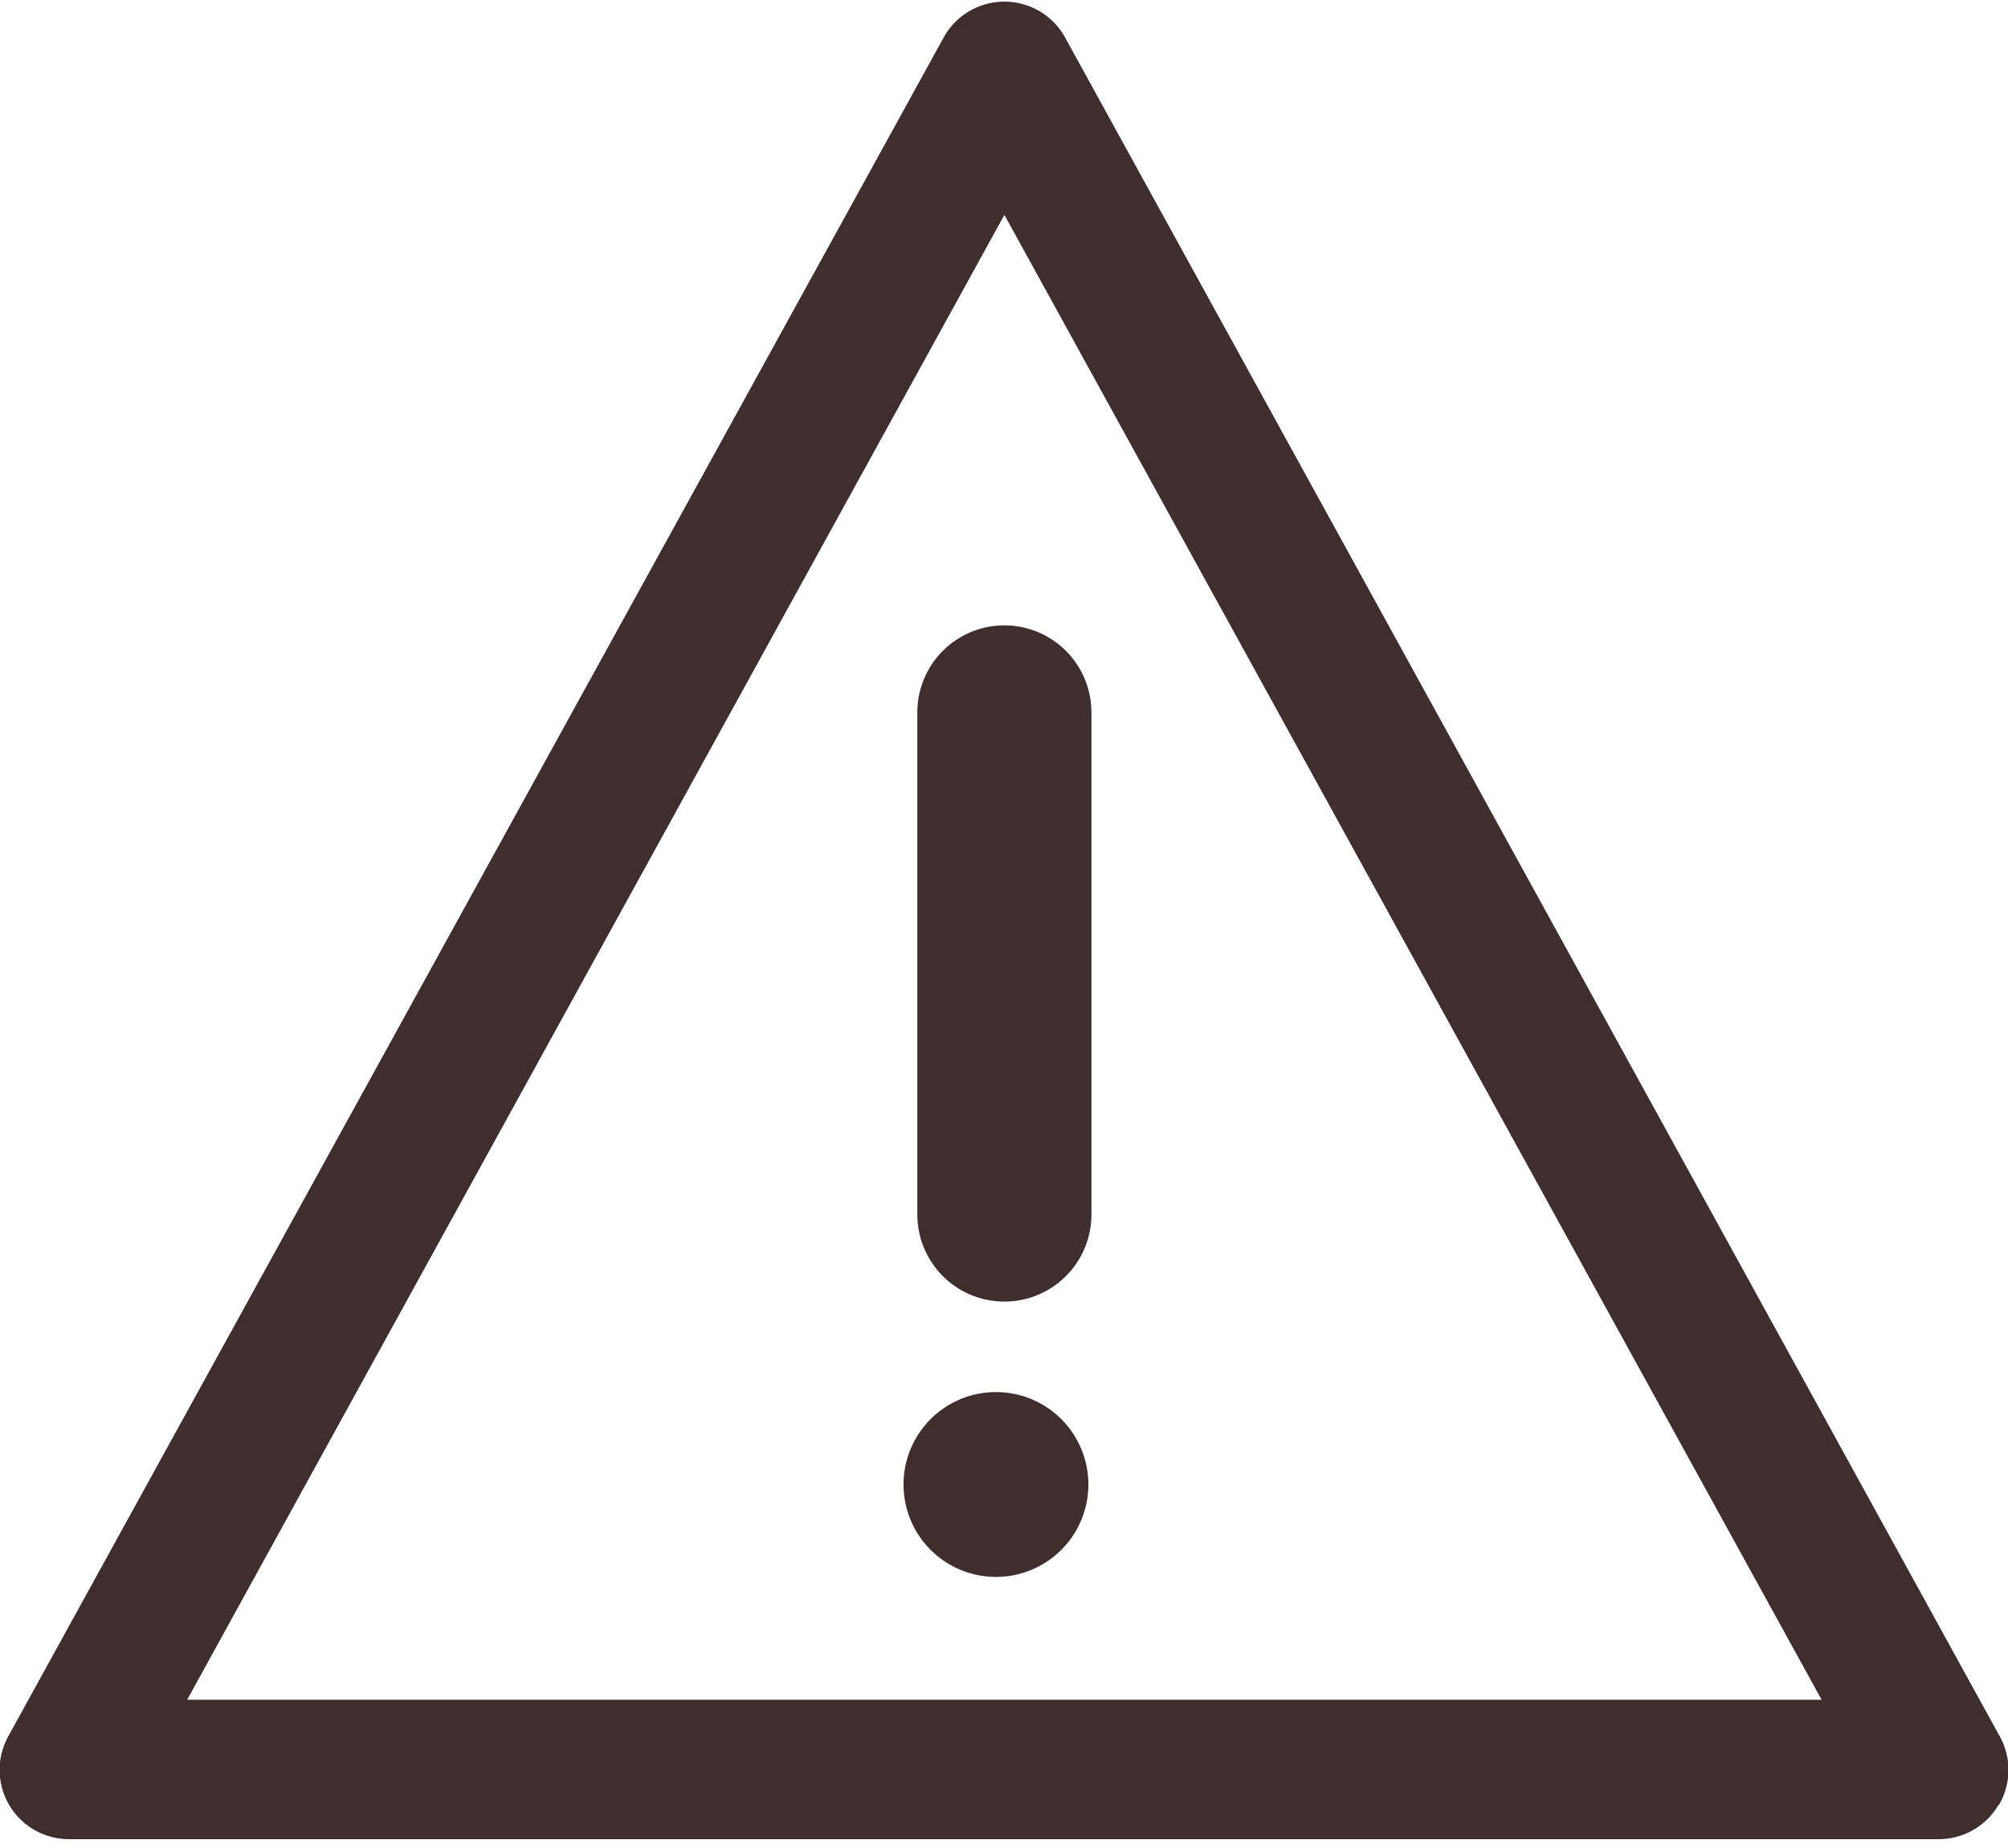
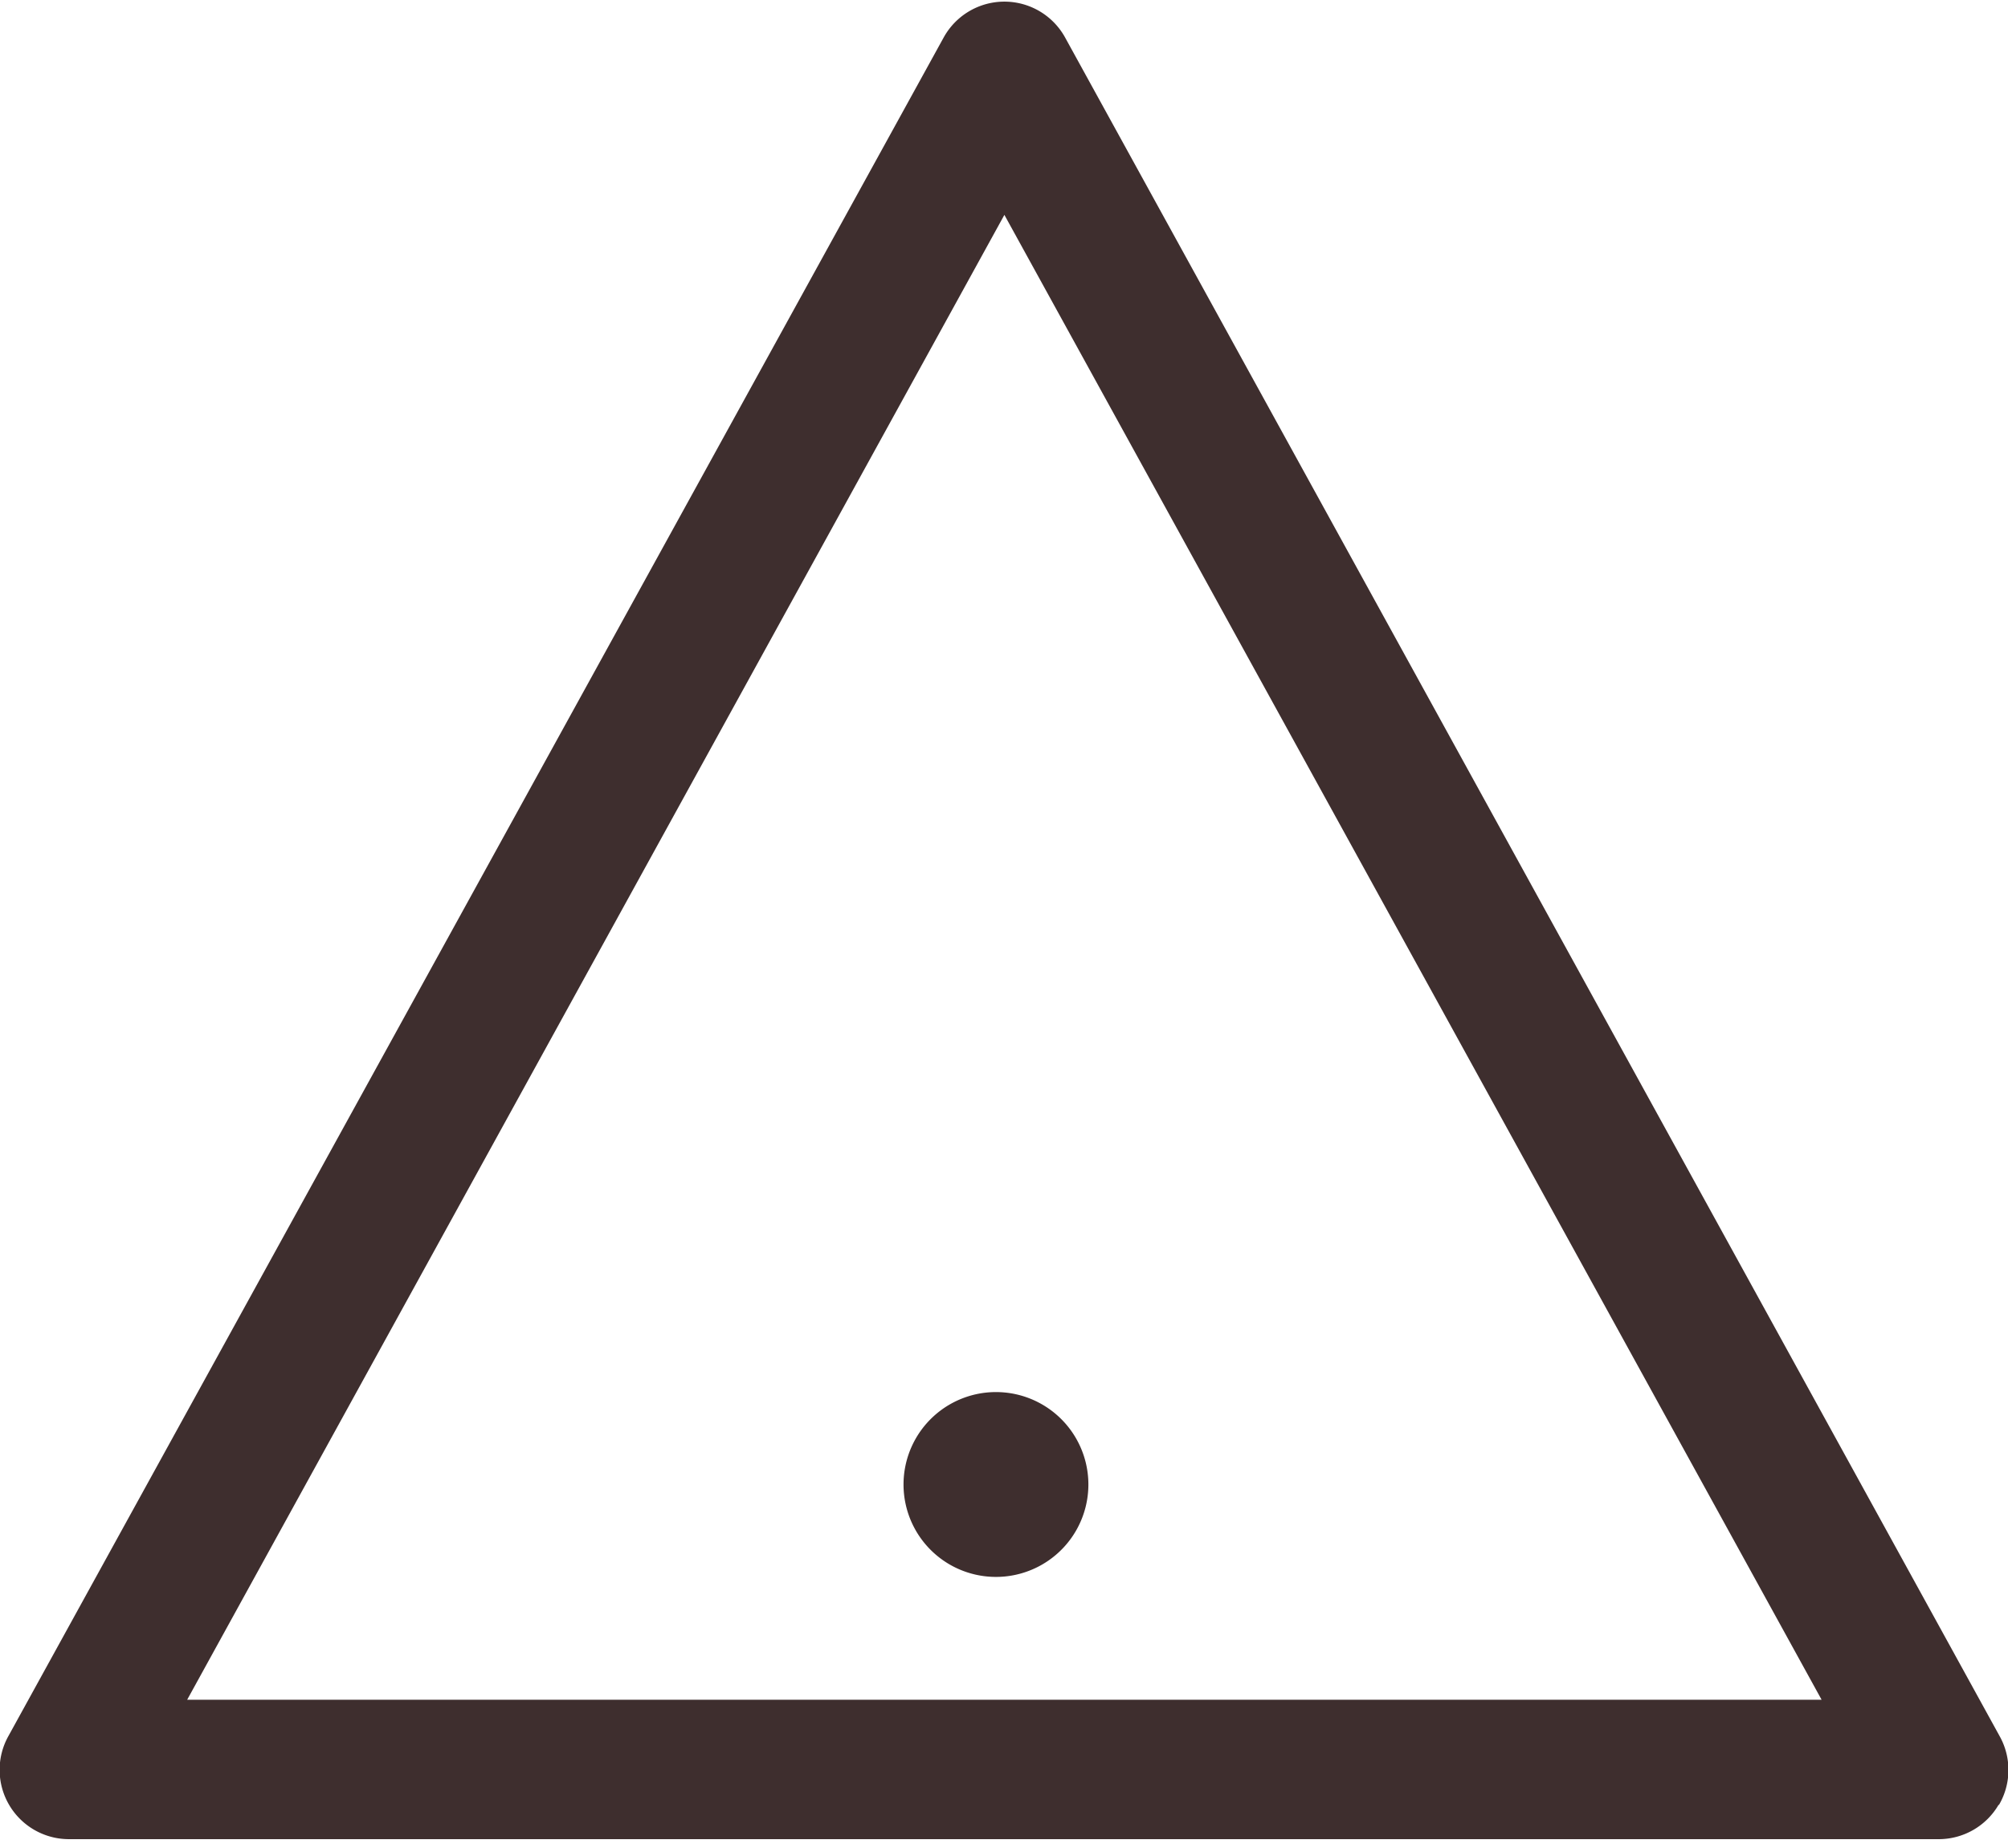
<svg xmlns="http://www.w3.org/2000/svg" xmlns:xlink="http://www.w3.org/1999/xlink" width="26.07" height="24" viewBox="0 0 26.07 24">
  <defs>
    <path id="q3rja" d="M577.95 756.43a.9.9 0 0 1-.78.45H552.9a.9.9 0 0 1-.79-1.34l12.14-22.05a.9.9 0 0 1 1.58 0l12.13 22.05a.9.9 0 0 1-.01.9zm-2.3-1.36l-10.61-19.28-10.61 19.28z" />
-     <path id="q3rjb" d="M563.91 742.25v6.52a1.13 1.13 0 0 0 2.26 0v-6.52a1.13 1.13 0 0 0-2.26 0z" />
    <path id="q3rjc" d="M565.04 751.08a1.2 1.2 0 1 0 0 2.39 1.2 1.2 0 0 0 0-2.39z" />
  </defs>
  <g>
    <g transform="translate(-552 -733)">
      <g>
        <use fill="#3e2e2e" xlink:href="#q3rja" />
      </g>
      <g>
        <use fill="#3e2e2e" xlink:href="#q3rjb" />
      </g>
      <g>
        <use fill="#3e2e2e" xlink:href="#q3rjc" />
      </g>
    </g>
  </g>
</svg>